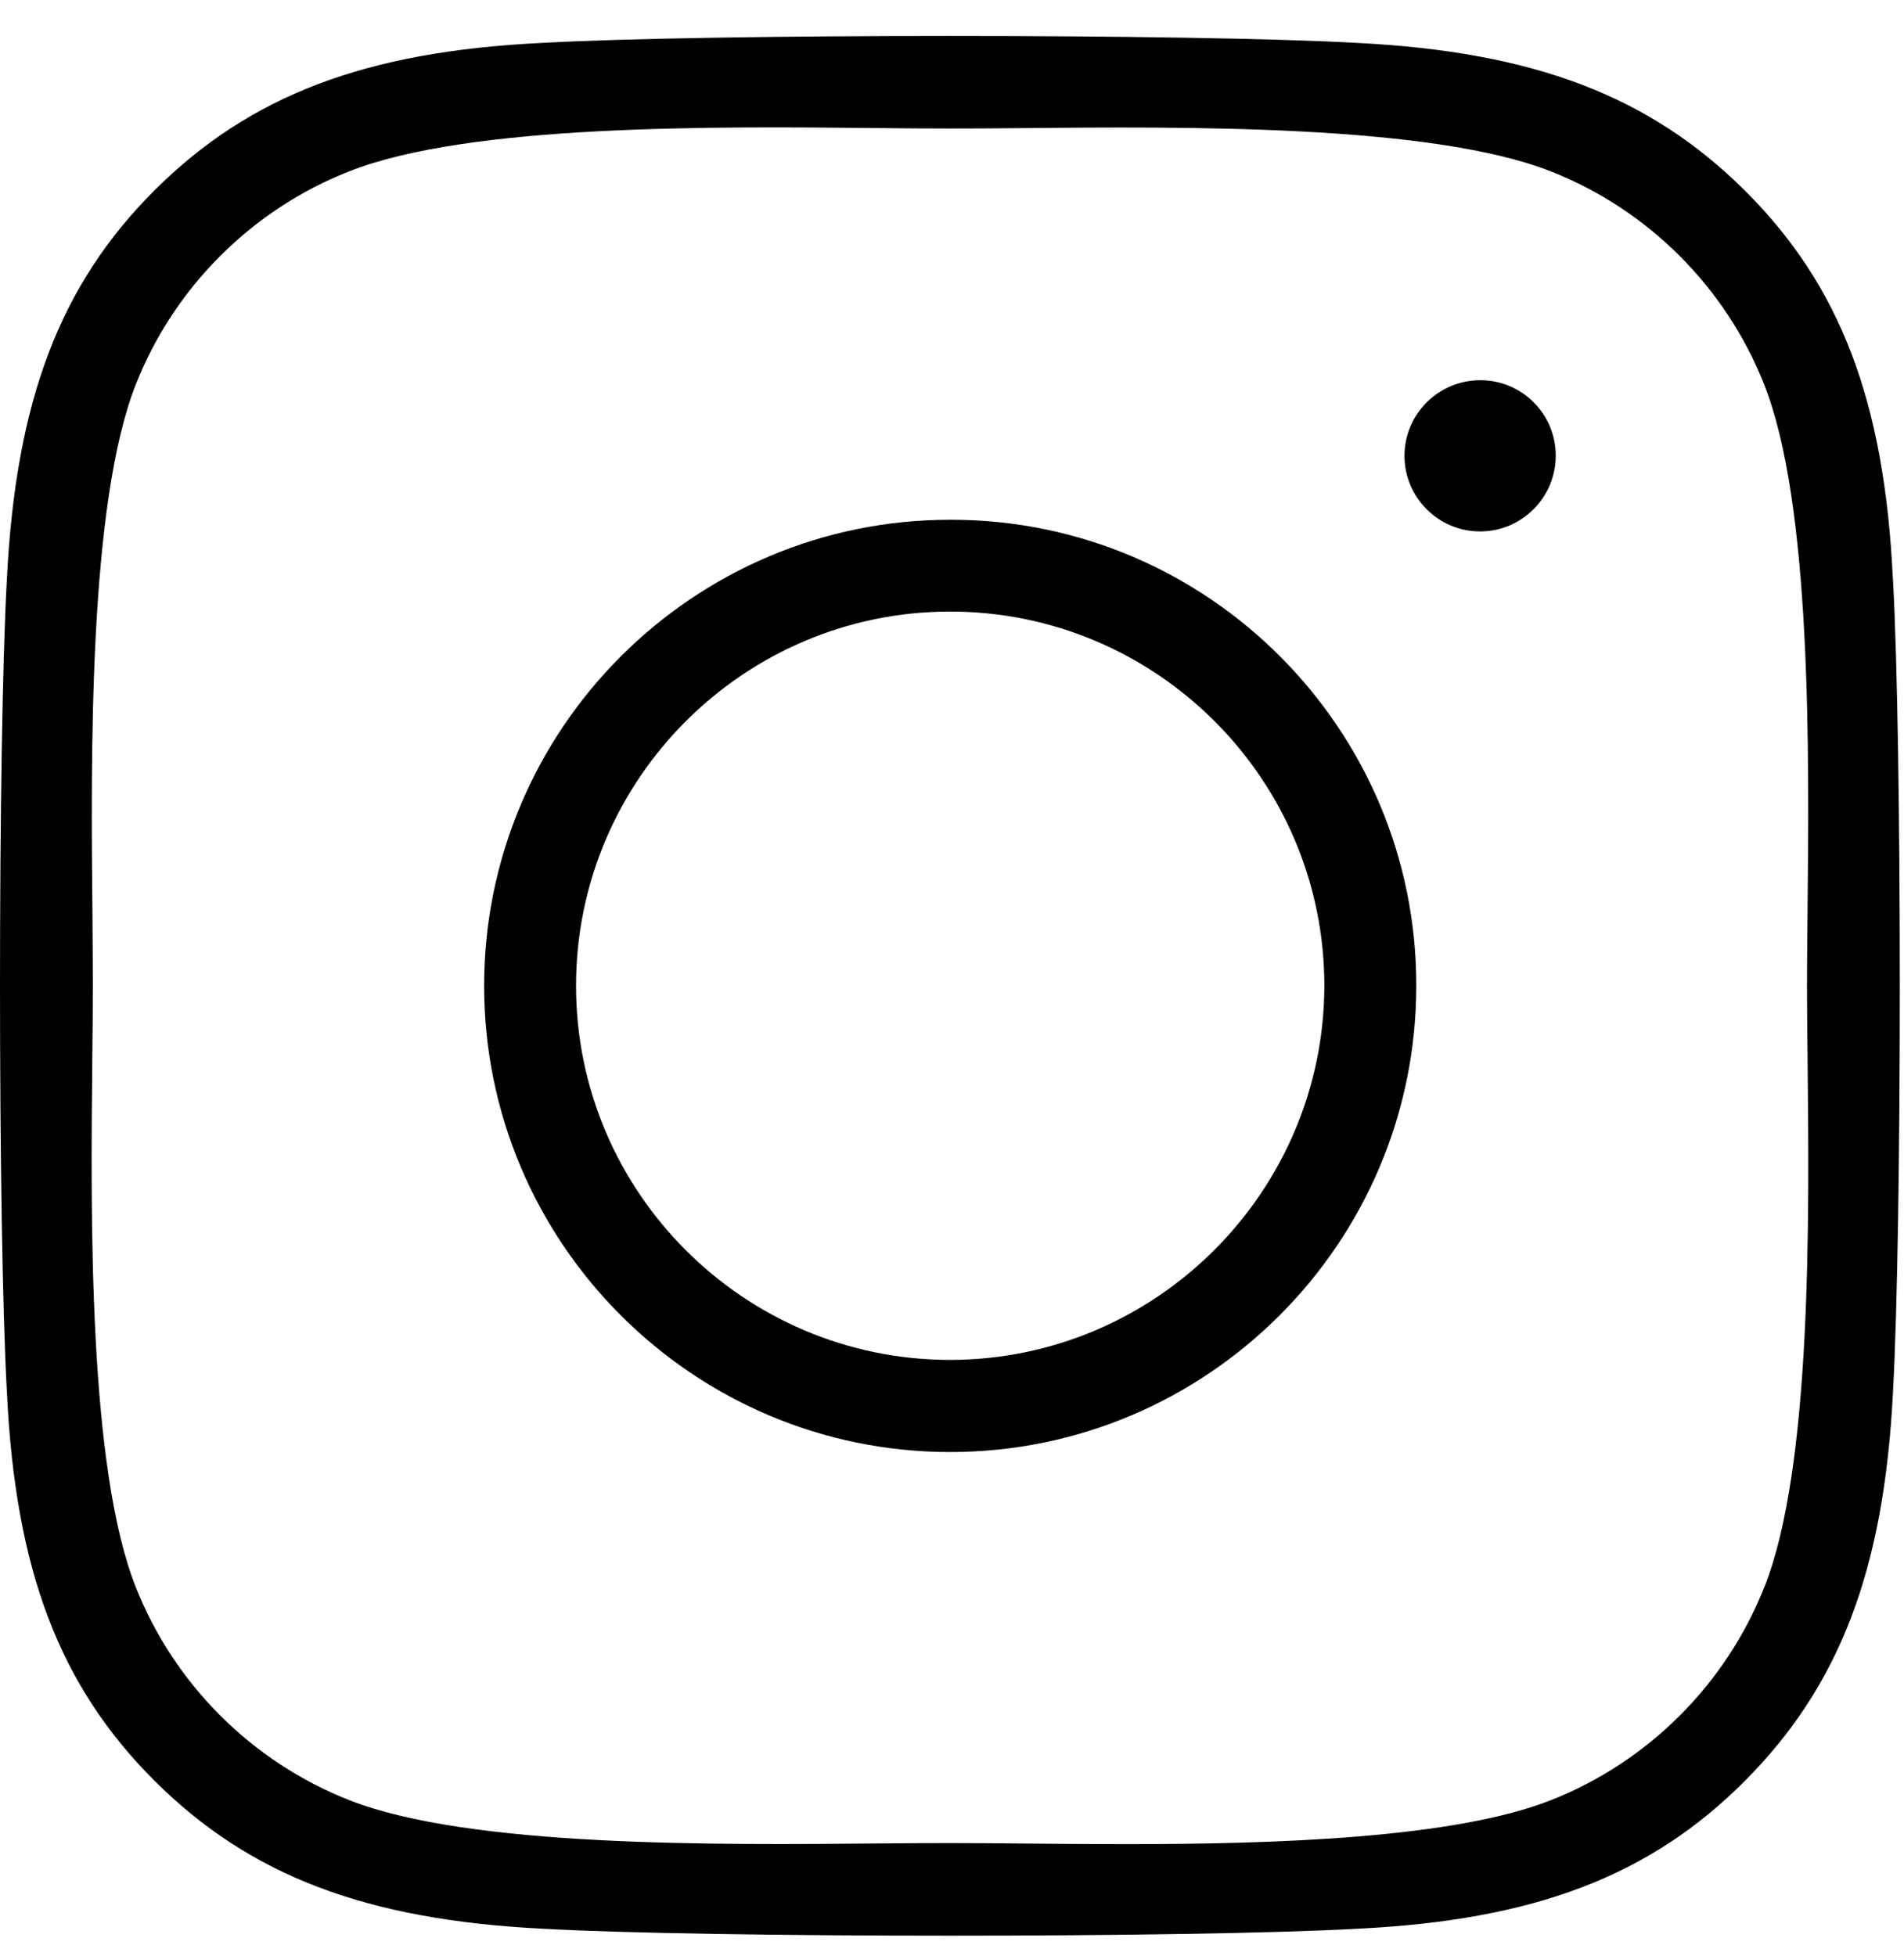
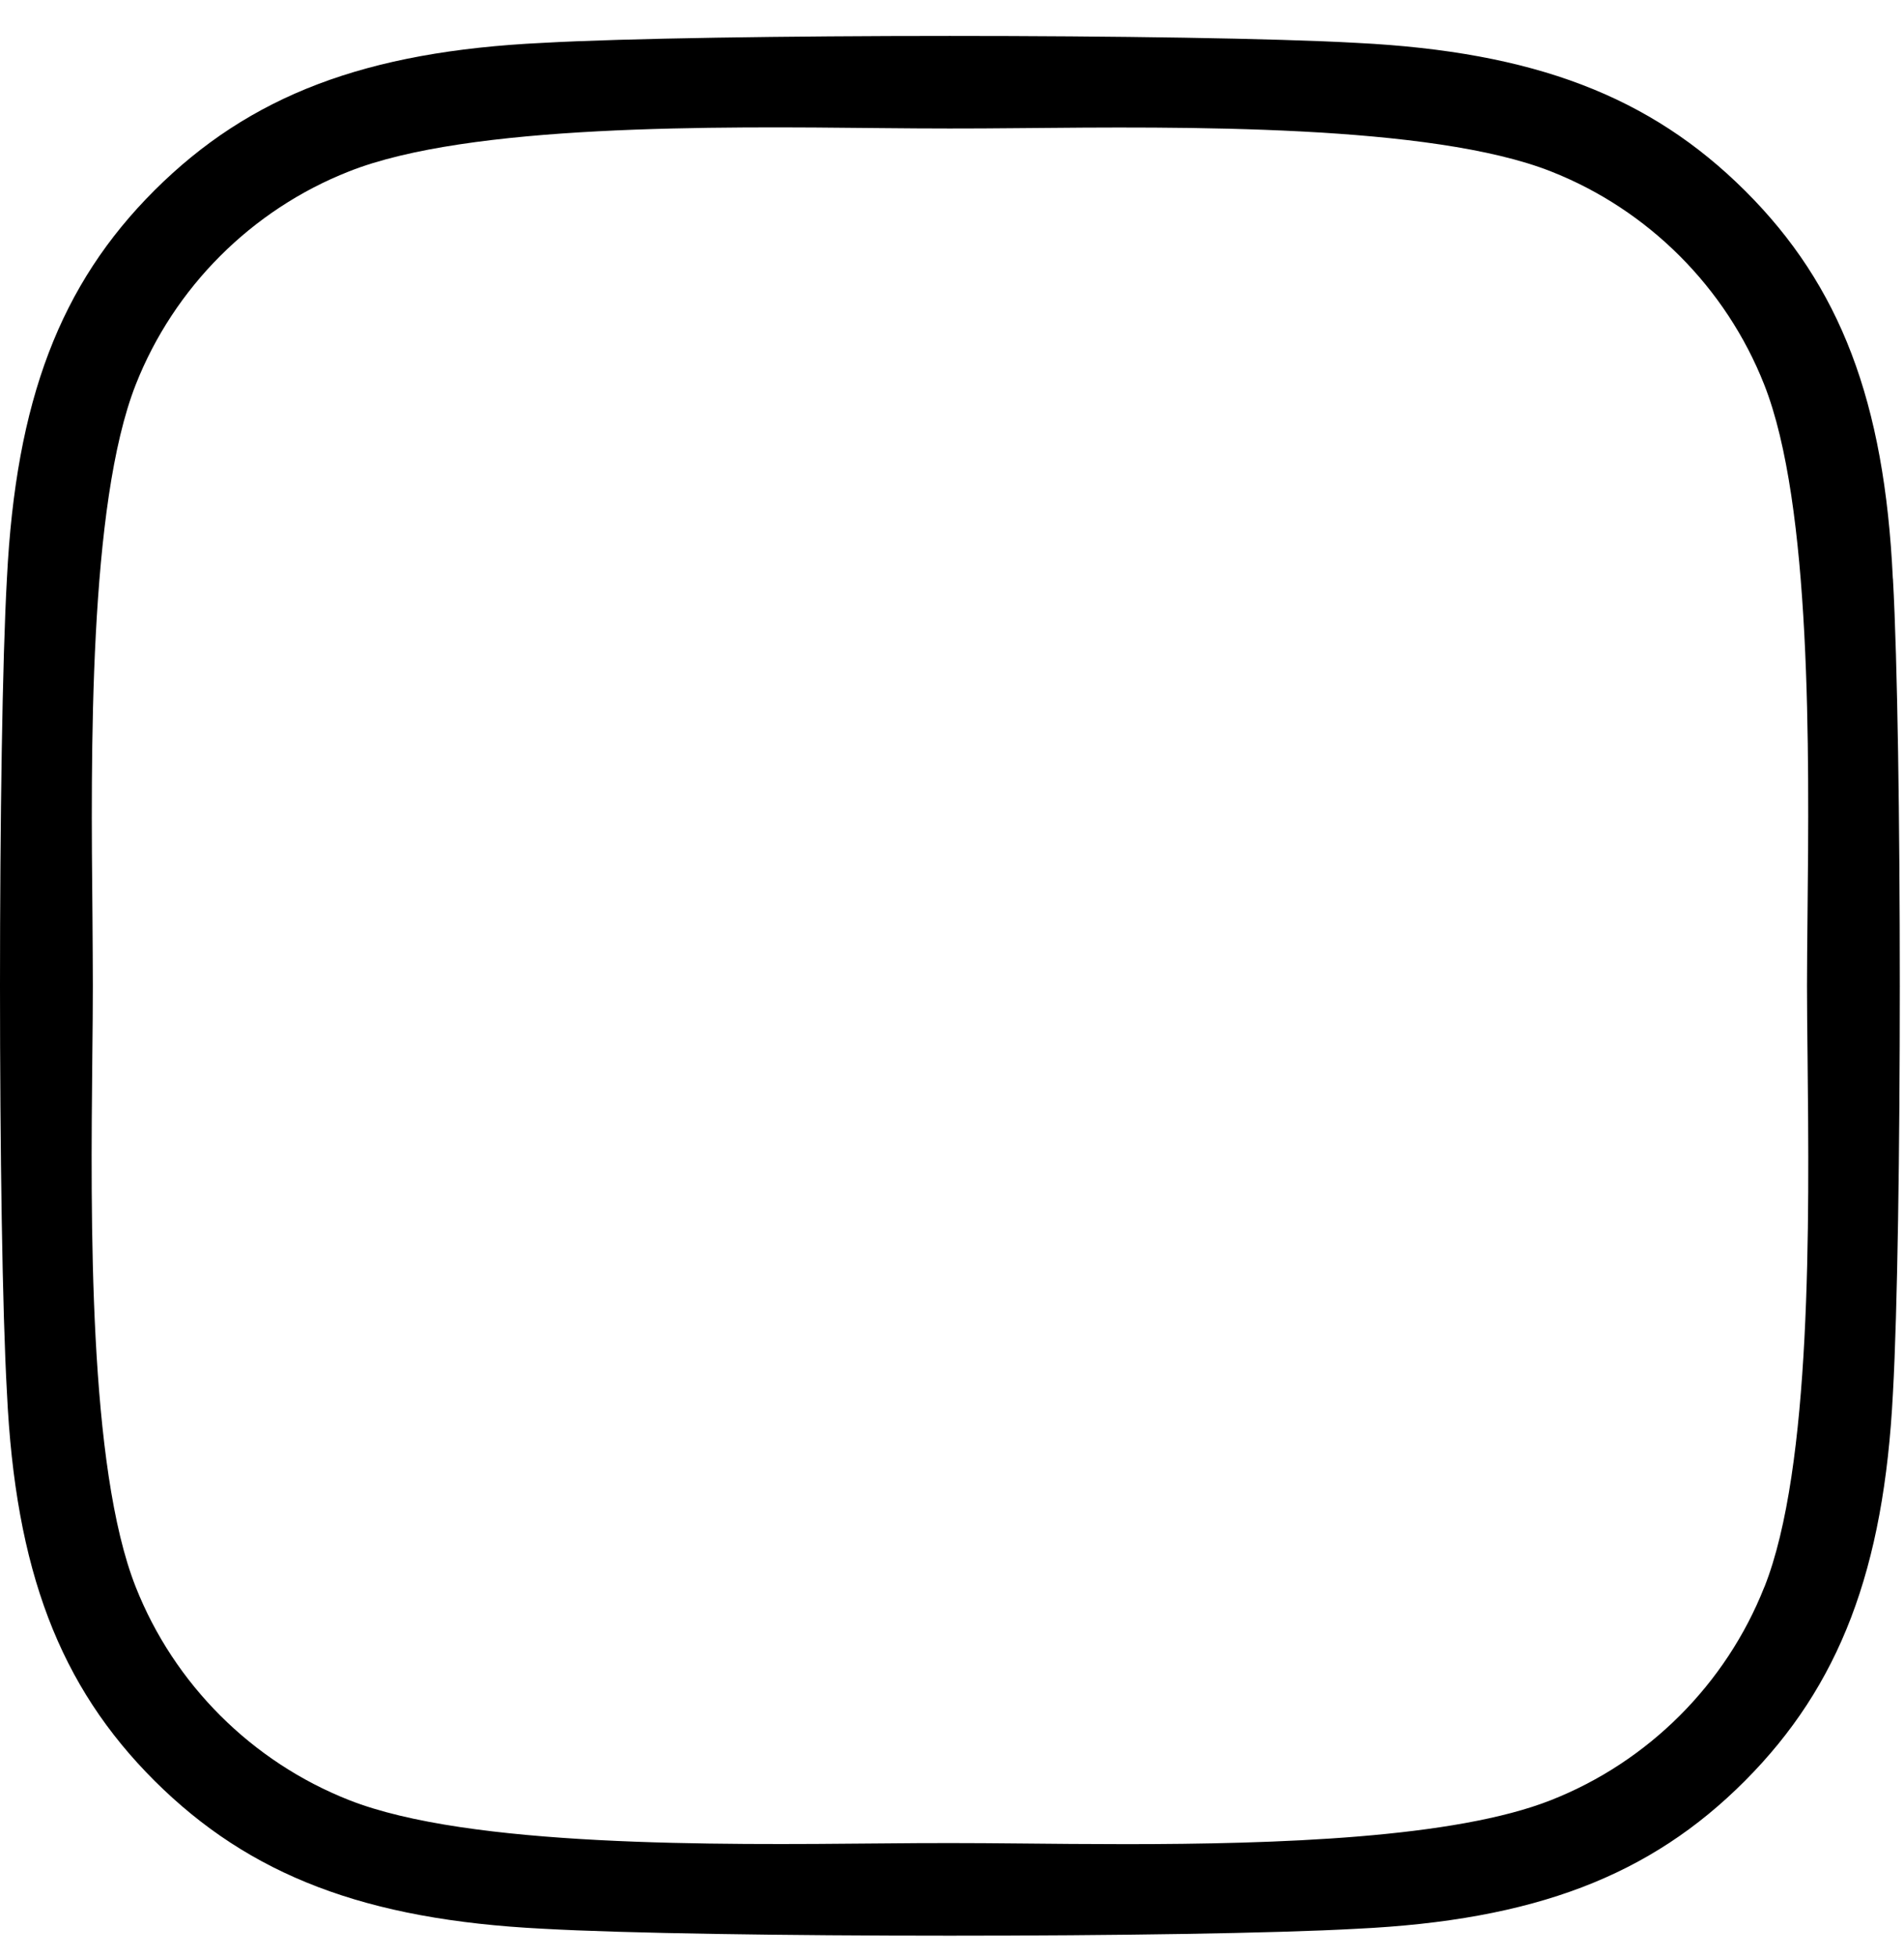
<svg xmlns="http://www.w3.org/2000/svg" width="37" height="38" viewBox="0 0 37 38" fill="none">
-   <path d="M9.408 19.156C9.408 24.151 13.471 28.214 18.465 28.214C23.459 28.214 27.522 24.151 27.522 19.156C27.531 14.171 23.484 10.109 18.5 10.099H18.465C13.471 10.099 9.408 14.162 9.408 19.156ZM25.736 19.154C25.728 23.156 22.468 26.418 18.467 26.424H18.465C14.456 26.424 11.194 23.162 11.194 19.154C11.194 15.145 14.456 11.883 18.465 11.883C22.475 11.883 25.736 15.145 25.736 19.154Z" fill="black" />
-   <path d="M28.765 7.388C27.952 7.388 27.293 8.047 27.293 8.857C27.293 9.667 27.952 10.326 28.762 10.326C29.572 10.326 30.232 9.667 30.232 8.857V8.845C30.231 8.456 30.077 8.09 29.8 7.814C29.524 7.539 29.158 7.388 28.769 7.388H28.765Z" fill="black" />
  <path d="M33.908 34.604C35.75 32.755 36.611 30.5 36.785 27.067C36.963 23.885 36.963 14.424 36.785 11.245L36.783 11.239C36.621 7.802 35.762 5.55 33.913 3.708C32.063 1.866 29.809 1.007 26.377 0.834C24.784 0.744 21.619 0.698 18.456 0.698C15.295 0.698 12.136 0.744 10.547 0.833C7.107 0.997 4.854 1.853 3.003 3.698C1.166 5.531 0.309 7.784 0.135 11.231C-0.045 14.417 -0.045 23.884 0.135 27.063C0.298 30.508 1.156 32.76 3.003 34.602C4.852 36.444 7.105 37.303 10.54 37.476C13.724 37.657 23.189 37.656 26.369 37.477C29.814 37.312 32.066 36.453 33.908 34.604ZM19.824 35.82C18.819 35.81 18.123 35.809 17.12 35.819C13.933 35.848 9.114 35.896 6.784 34.977C4.895 34.233 3.384 32.725 2.638 30.837C1.715 28.505 1.762 23.698 1.794 20.517C1.8 20.011 1.804 19.551 1.804 19.155C1.804 18.769 1.8 18.323 1.797 17.832C1.765 14.636 1.721 9.806 2.638 7.473C3.382 5.585 4.892 4.075 6.779 3.332C9.109 2.407 13.915 2.456 17.096 2.489C18.101 2.499 18.798 2.5 19.8 2.49C22.992 2.46 27.813 2.412 30.142 3.332C32.028 4.075 33.539 5.585 34.283 7.472C35.206 9.804 35.158 14.61 35.125 17.791C35.12 18.297 35.115 18.757 35.115 19.154C35.115 19.555 35.12 20.023 35.126 20.538C35.159 23.715 35.21 28.518 34.286 30.84L34.285 30.839C33.539 32.726 32.028 34.234 30.142 34.977C28.271 35.718 24.806 35.833 21.868 35.833C21.144 35.833 20.452 35.826 19.824 35.82Z" fill="black" />
</svg>